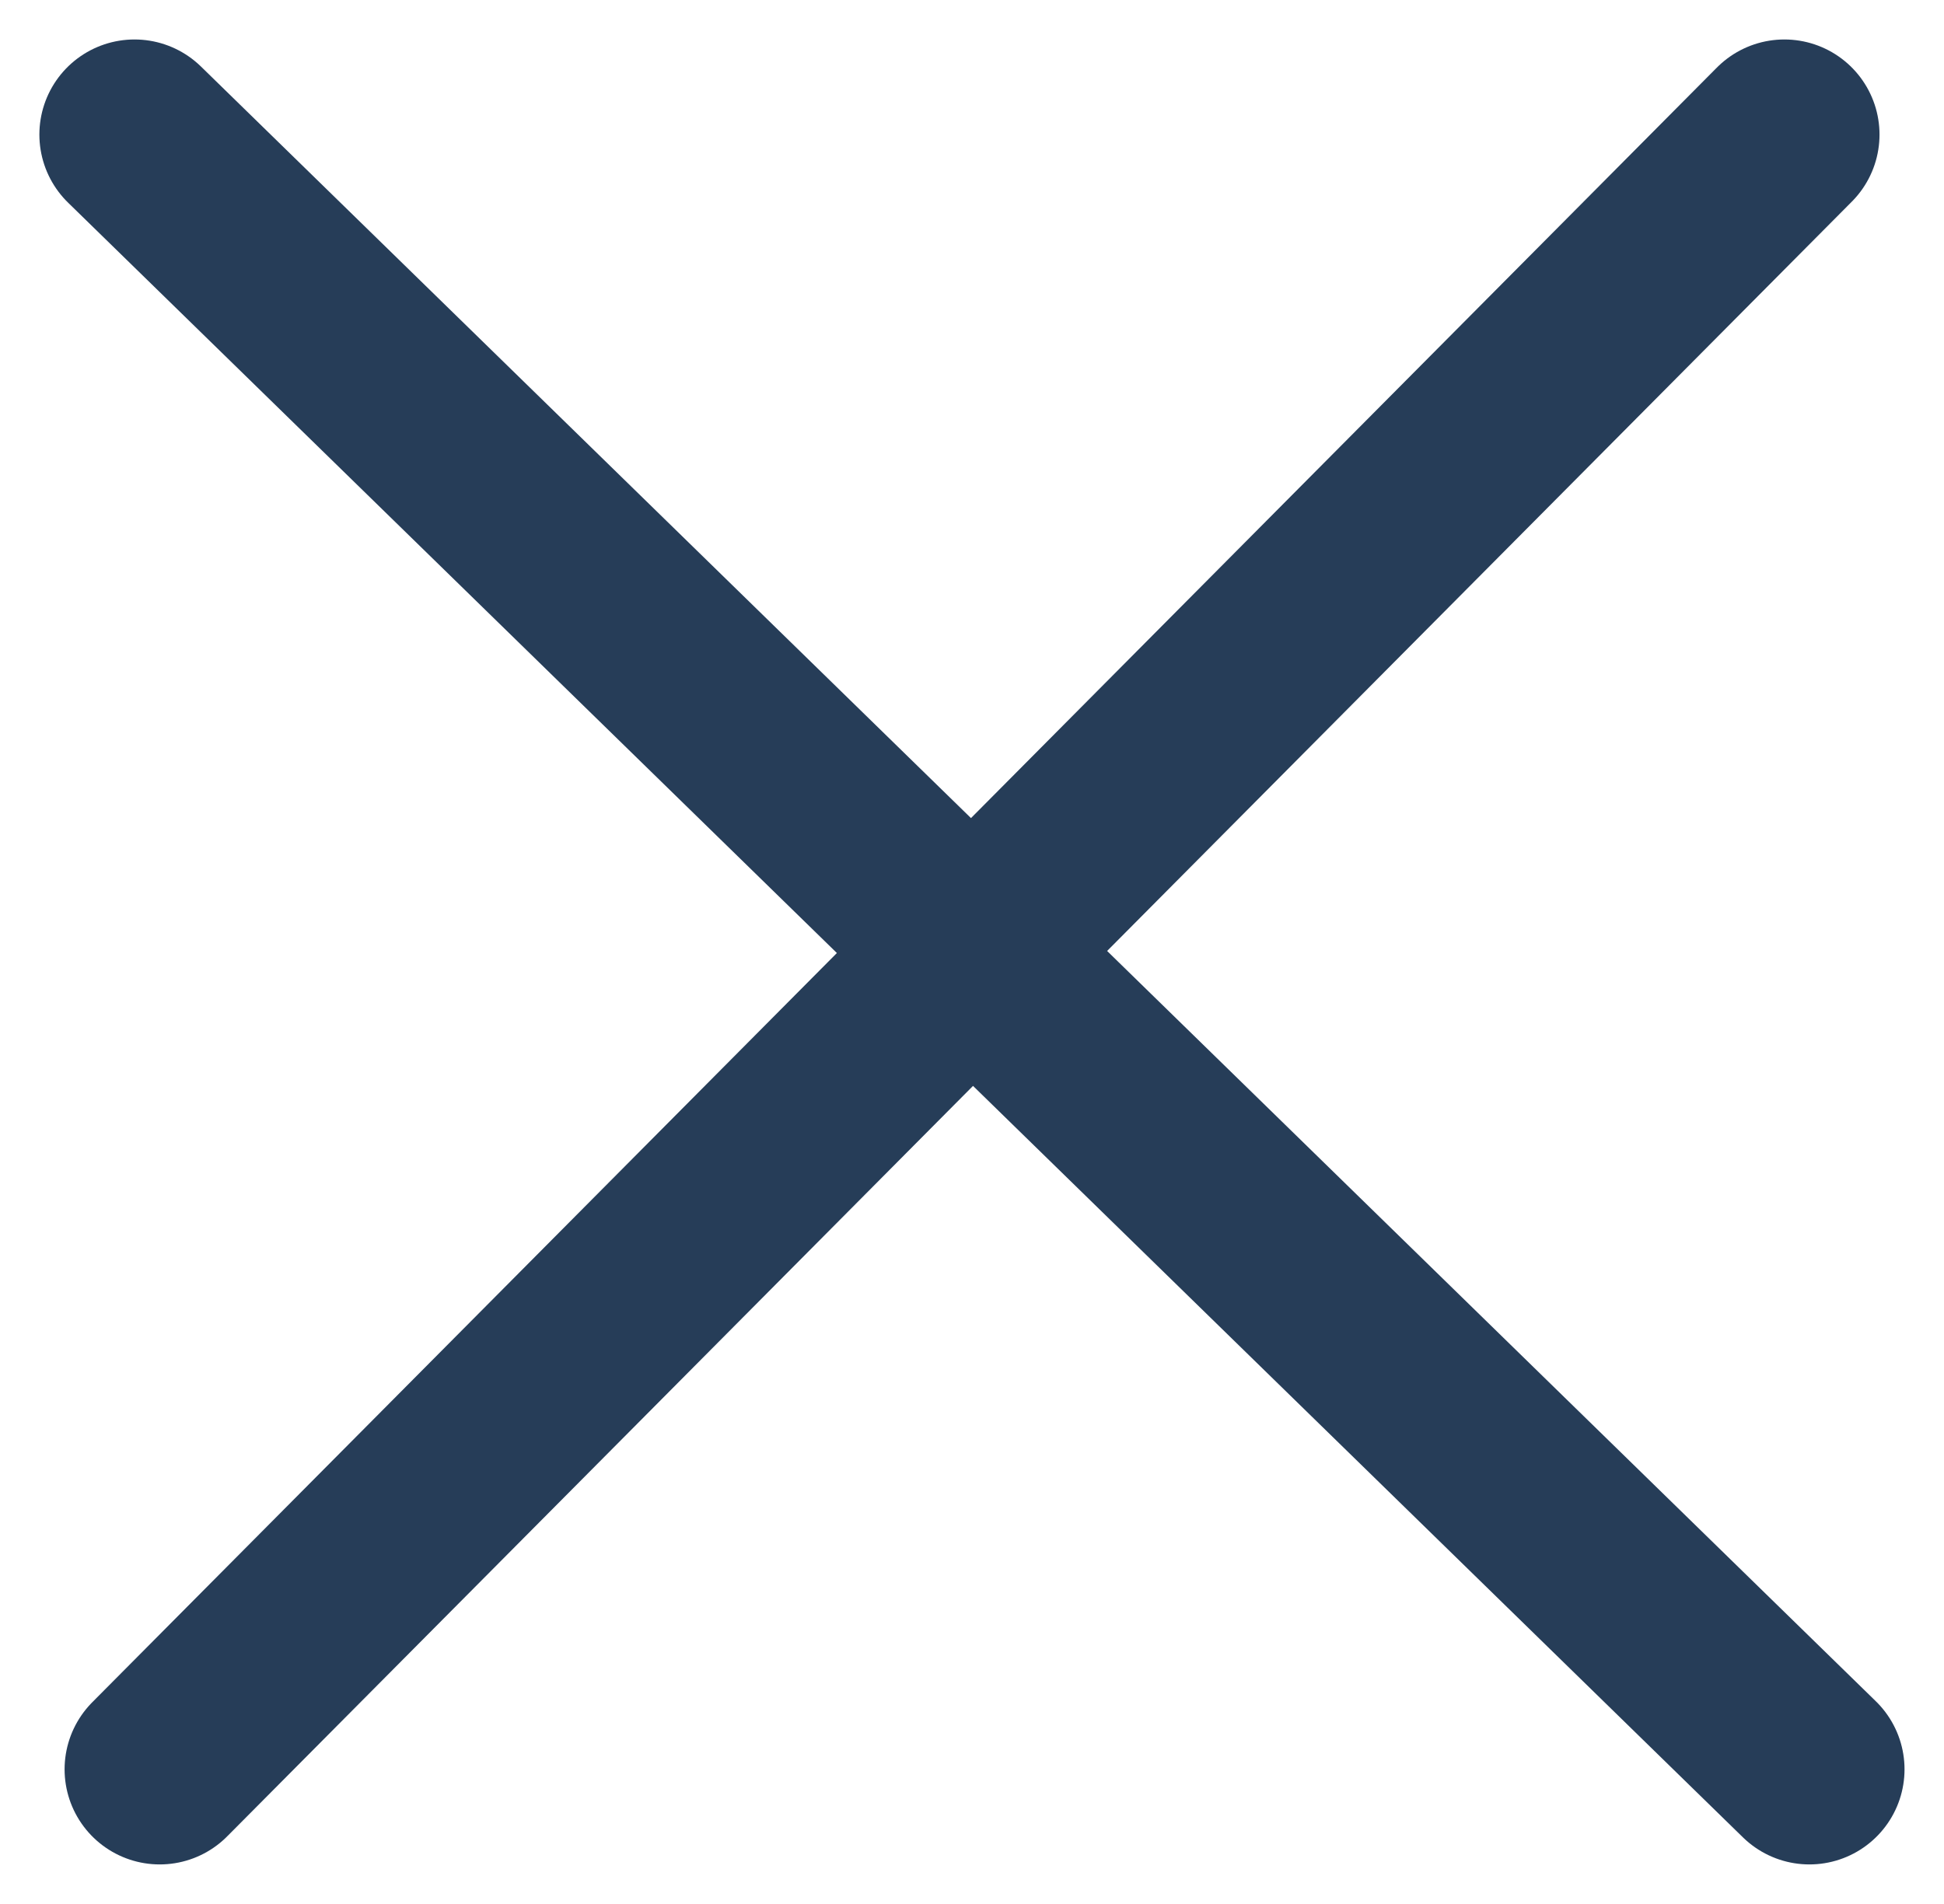
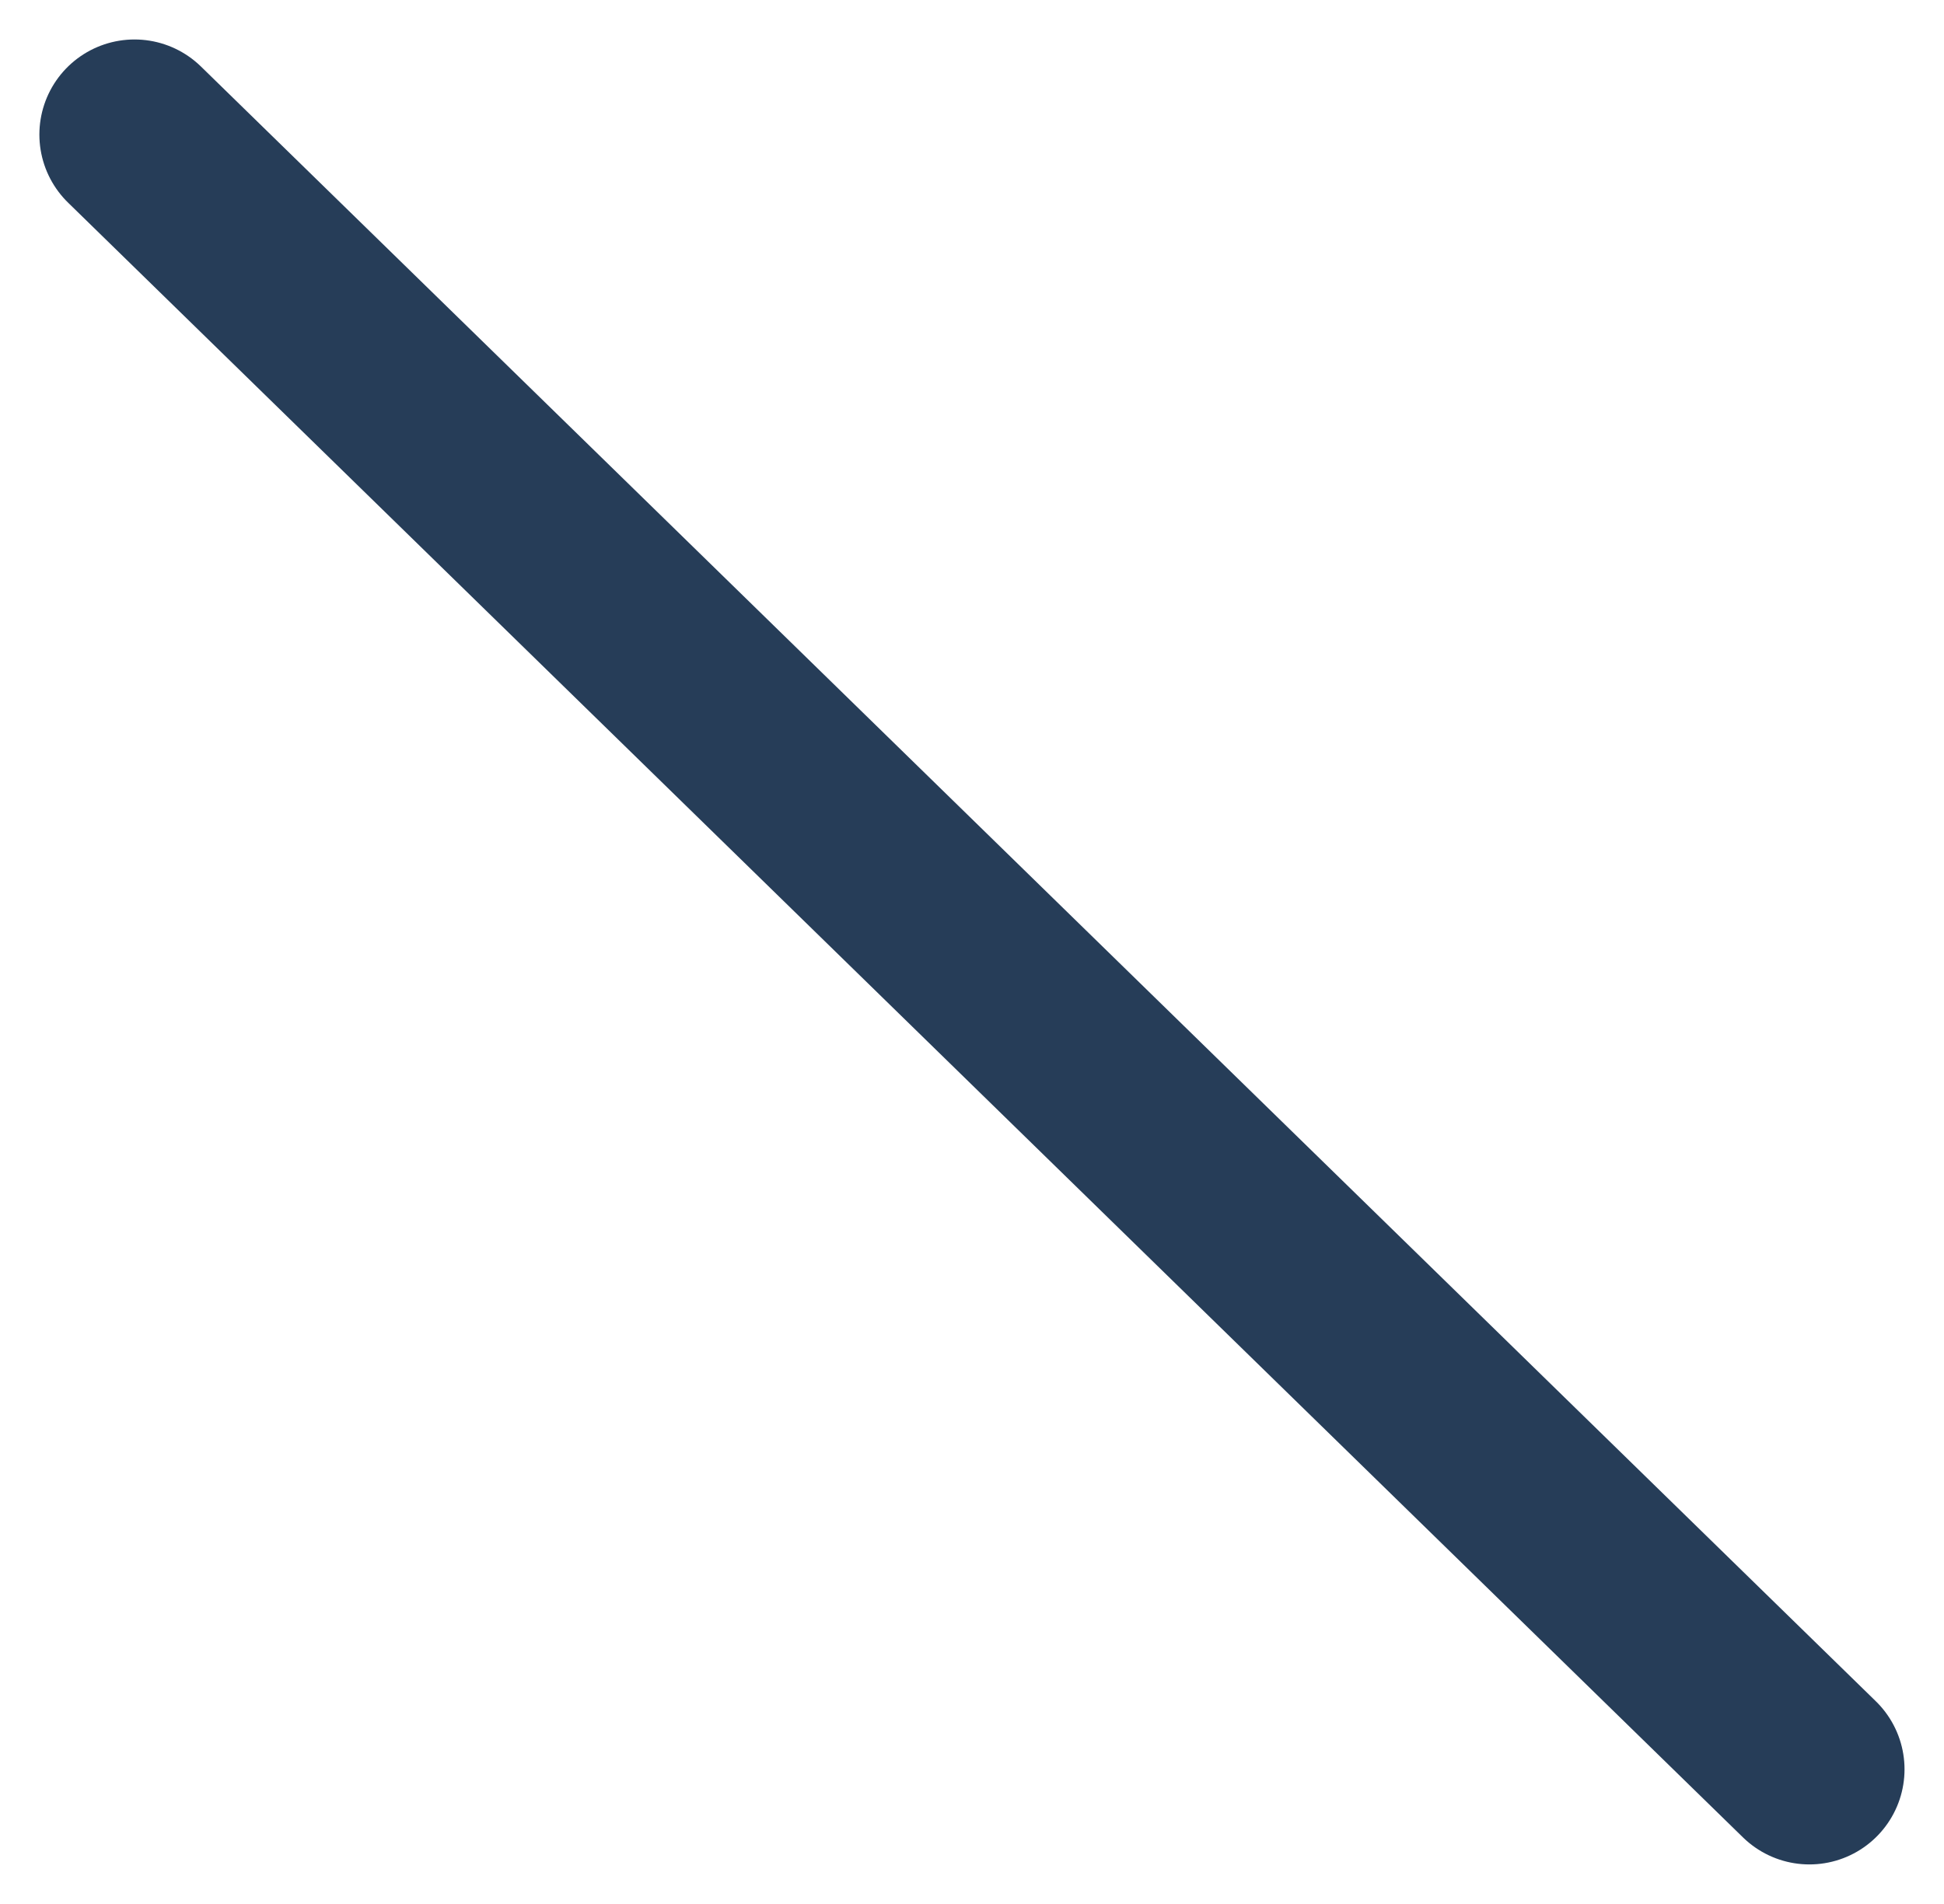
<svg xmlns="http://www.w3.org/2000/svg" width="20.437" height="20.018" viewBox="0 0 20.437 20.018">
  <defs>
    <style>.a{fill:none;stroke:#263d58;stroke-linecap:round;stroke-width:2px;}</style>
  </defs>
  <g transform="translate(-371.517 -38.258)">
    <line class="a" x2="17.608" y2="17.189" transform="translate(372.931 39.673)" />
-     <line class="a" x1="17.08" y2="17.189" transform="translate(373.196 39.673)" />
  </g>
</svg>